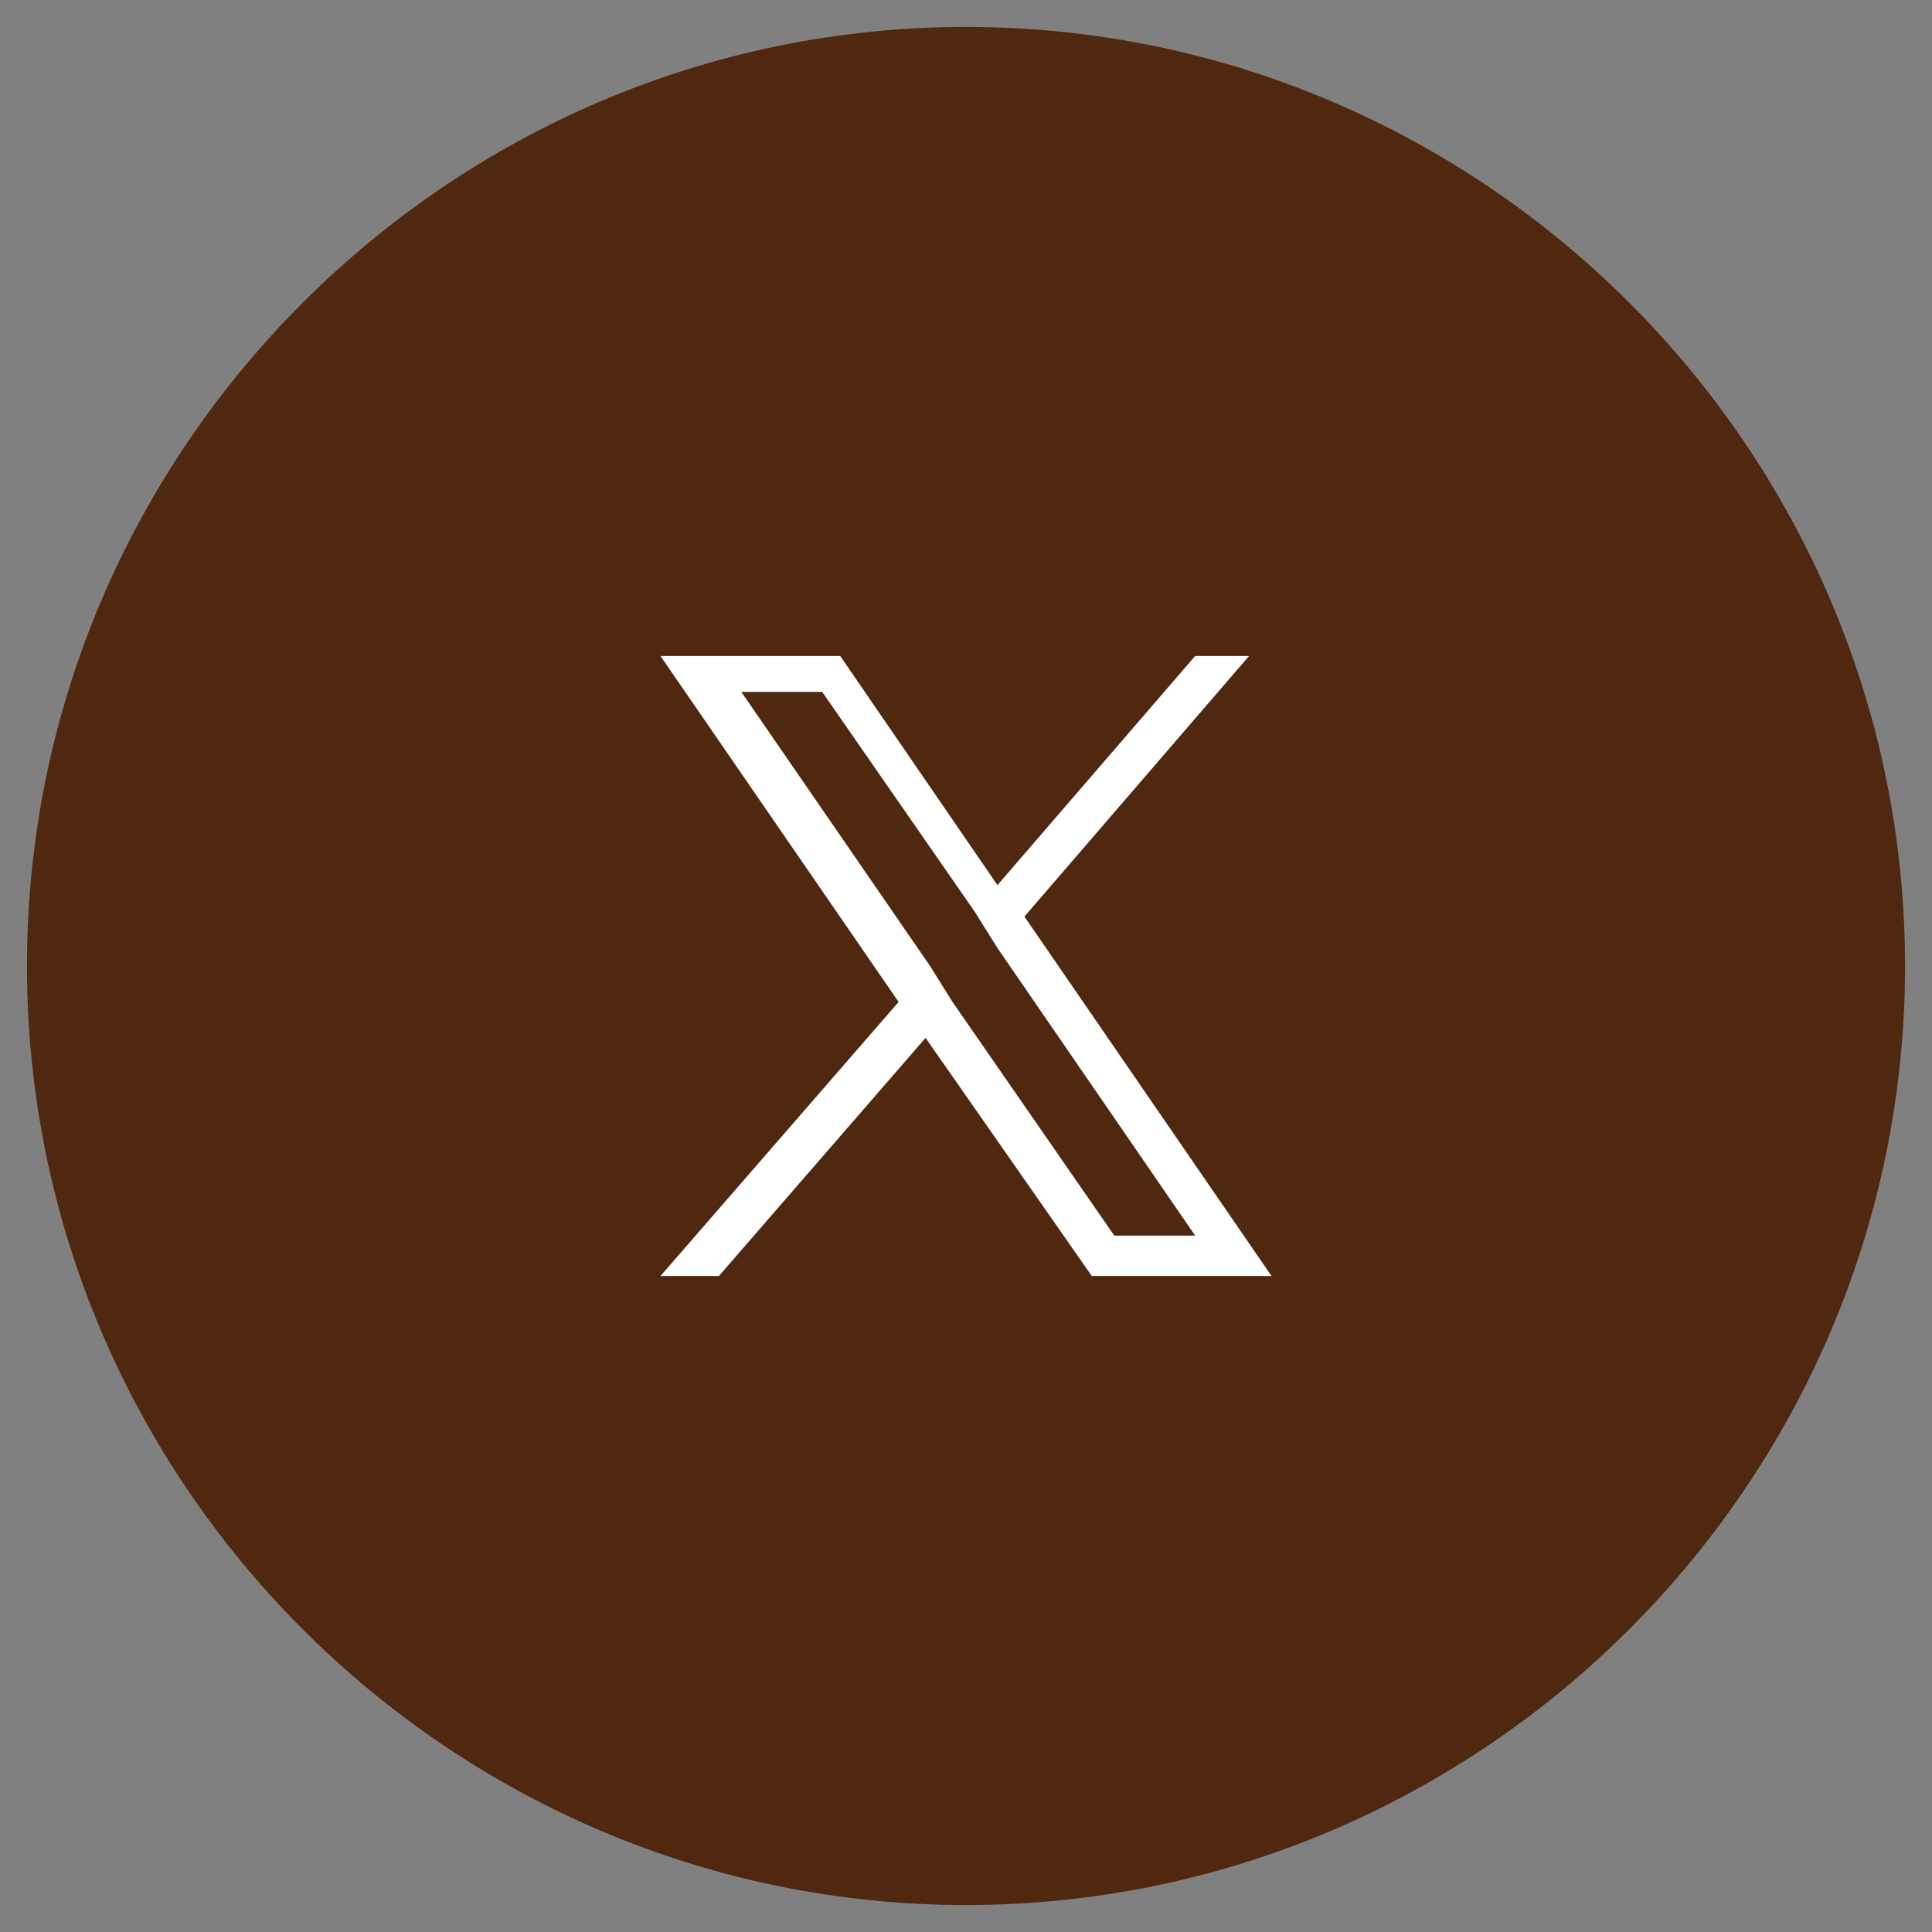
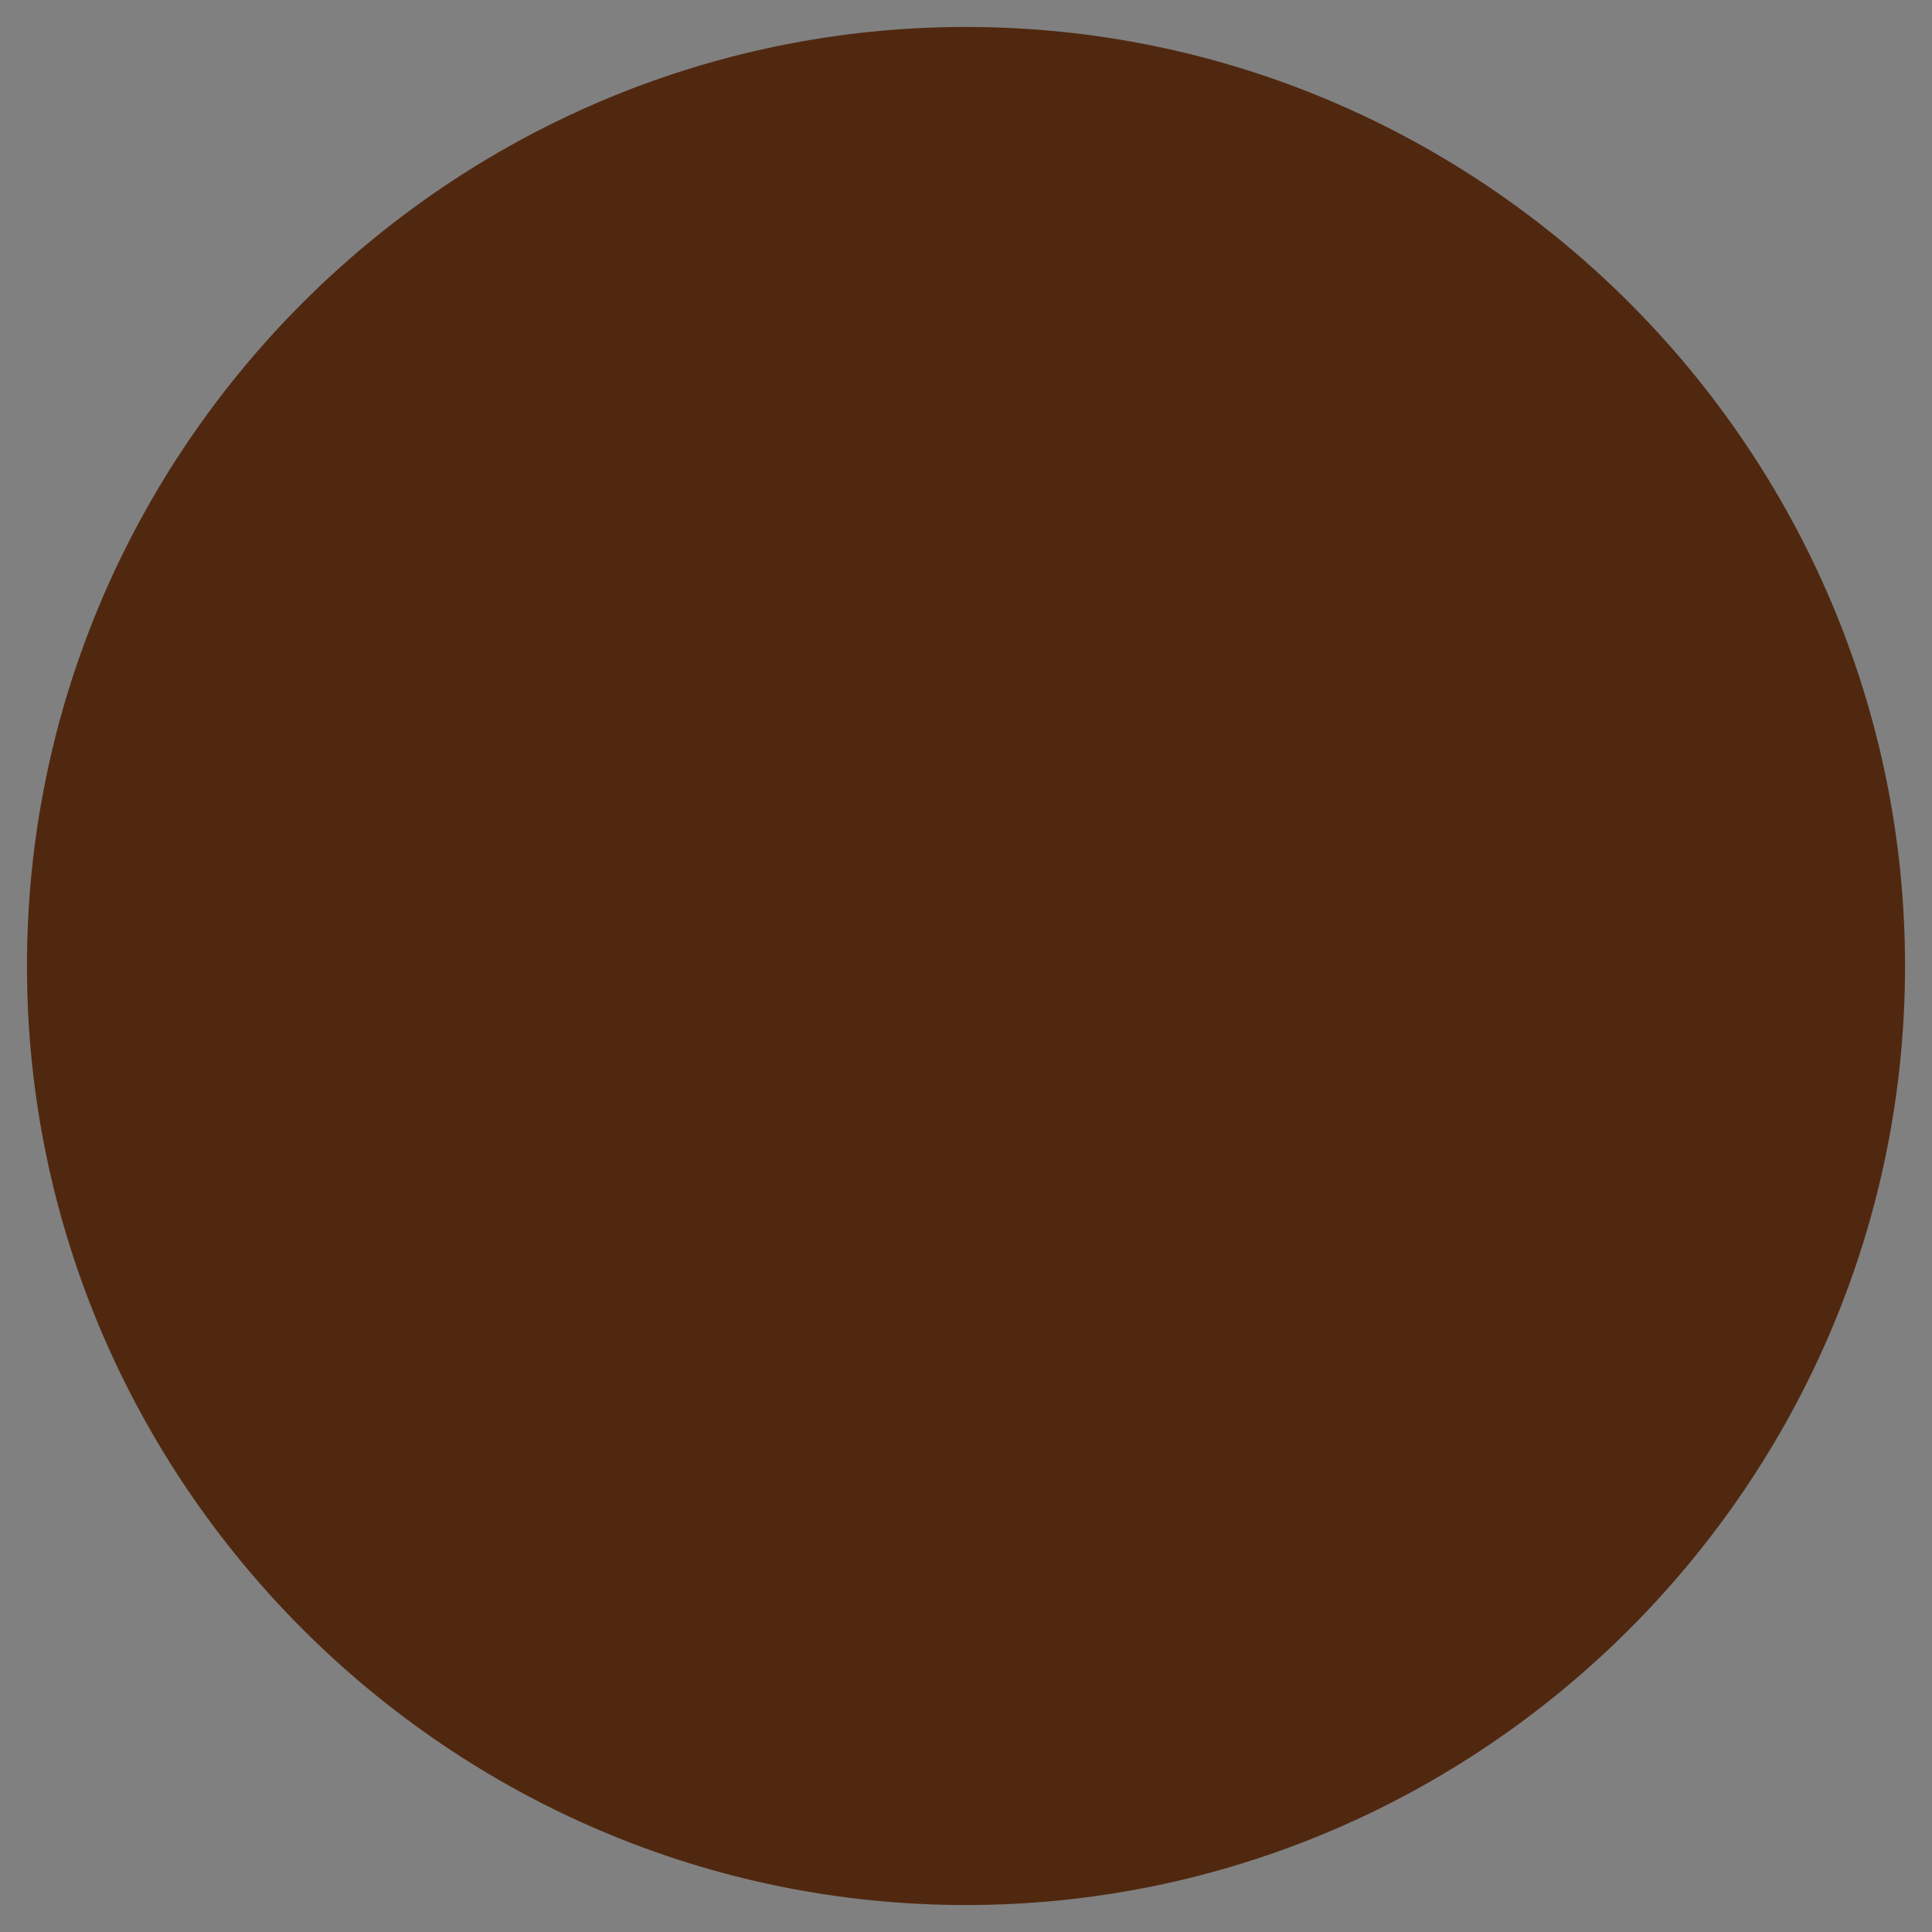
<svg xmlns="http://www.w3.org/2000/svg" version="1.1" id="Layer_1" x="0px" y="0px" viewBox="0 0 43 43" style="enable-background:new 0 0 43 43;" xml:space="preserve">
  <rect x="0" y="0" width="43" height="43" fill="#808080" stroke="none" />
  <style type="text/css">
	.st0{display:none;fill:#502810;}
	.st1{fill:#502810;}
	.st2{fill:#FFFFFF;}
</style>
-   <path class="st0" d="M21.5,0.6C10,0.6,0.6,10,0.6,21.5S10,42.4,21.5,42.4S42.4,33,42.4,21.5S33,0.6,21.5,0.6z M28,18.2  c0,0.1,0,0.3,0,0.4c0,5.2-4.2,9.5-9.4,9.5h-0.1c-1.8,0-3.6-0.5-5.1-1.5c0.3,0,0.5,0,0.8,0c1.5,0,3-0.5,4.2-1.4c-1.4,0-2.7-1-3.1-2.3  c0.2,0,0.4,0,0.6,0c0.3,0,0.6,0,0.9-0.1c-1.6-0.3-2.7-1.7-2.7-3.3l0,0c0.5,0.3,1,0.4,1.5,0.4c-1.5-1-1.9-2.9-1-4.5  c1.7,2.1,4.2,3.4,6.9,3.5c0-0.2-0.1-0.5-0.1-0.8c0-1.9,1.5-3.3,3.4-3.3c0.9,0,1.8,0.4,2.4,1.1c0.8-0.1,1.5-0.4,2.1-0.8  c-0.2,0.8-0.8,1.4-1.5,1.9c0.7-0.1,1.3-0.2,1.9-0.5C29.2,17.1,28.6,17.7,28,18.2L28,18.2z" />
  <path class="st1" d="M21.5,0.6C10,0.6,0.6,10,0.6,21.5S10,42.4,21.5,42.4S42.4,33,42.4,21.5S33,0.6,21.5,0.6z" />
-   <path class="st2" d="M22.8,20.4l5-5.8h-1.2l-4.4,5.1l-3.5-5.1h-4l5.3,7.7l-5.3,6.1H16l4.6-5.3l3.7,5.3h4L22.8,20.4L22.8,20.4z   M21.2,22.3l-0.5-0.8l-4.2-6.1h1.8l3.4,4.9l0.5,0.8l4.4,6.4h-1.8L21.2,22.3L21.2,22.3z" />
</svg>